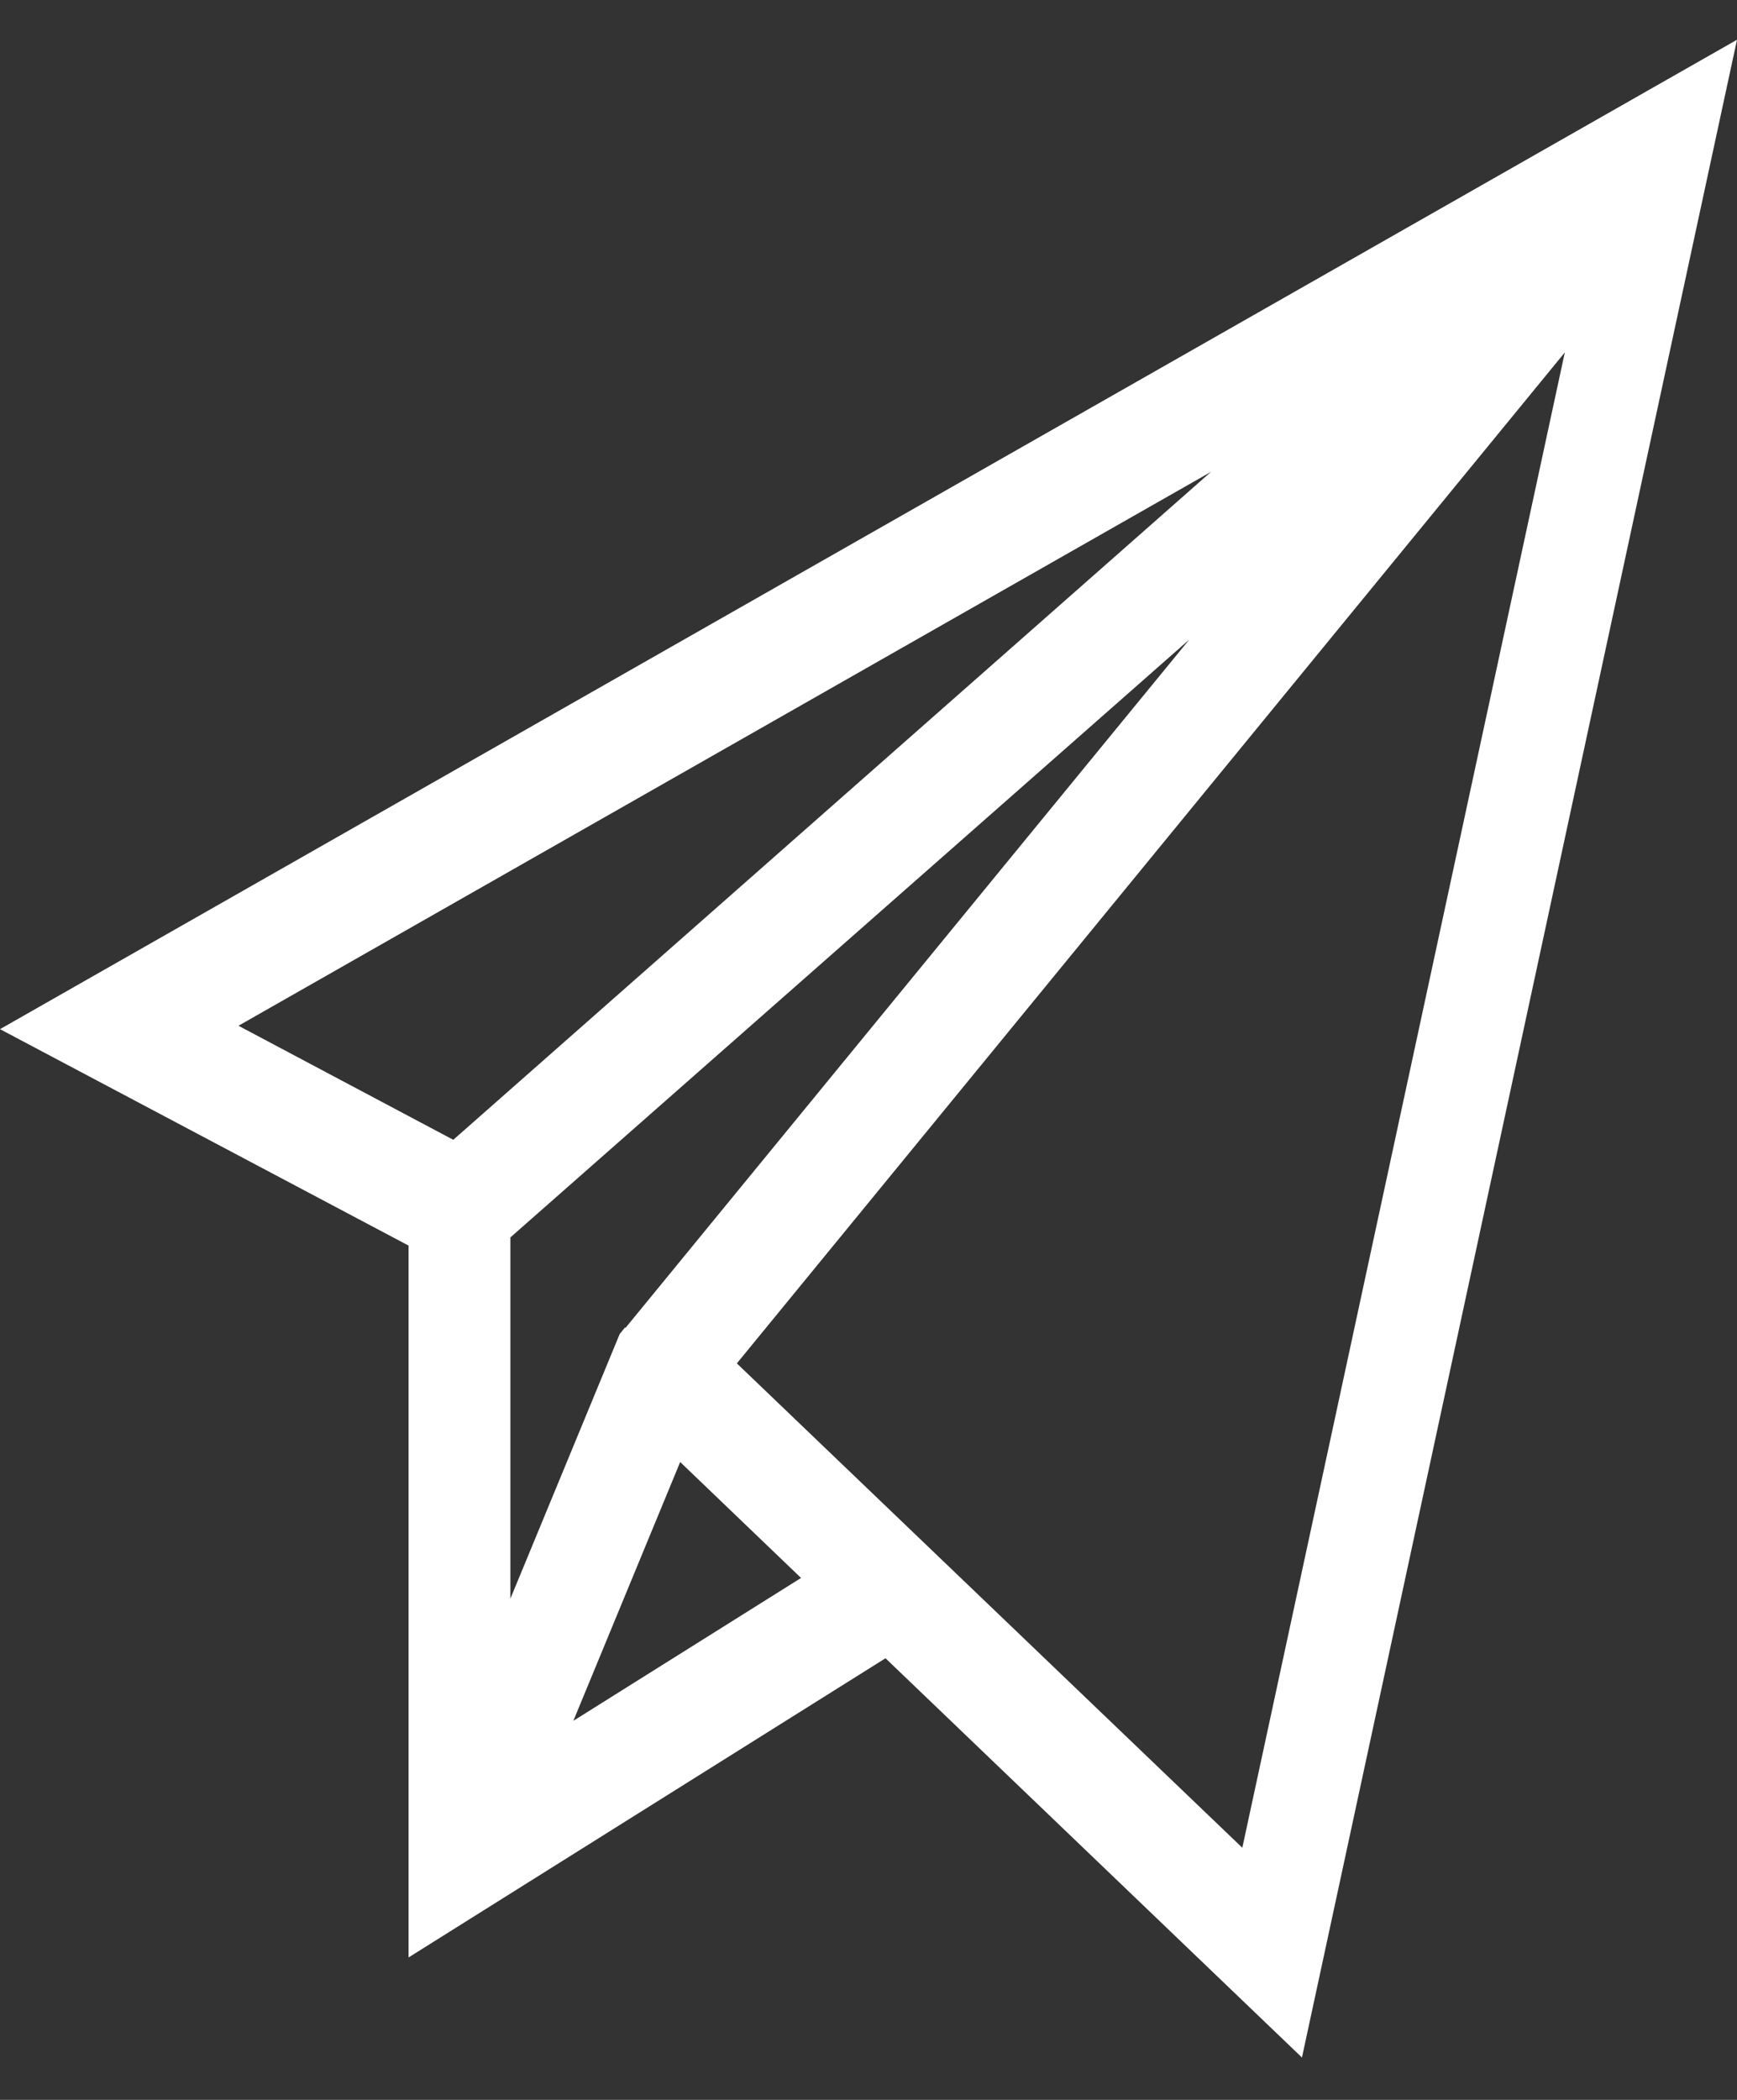
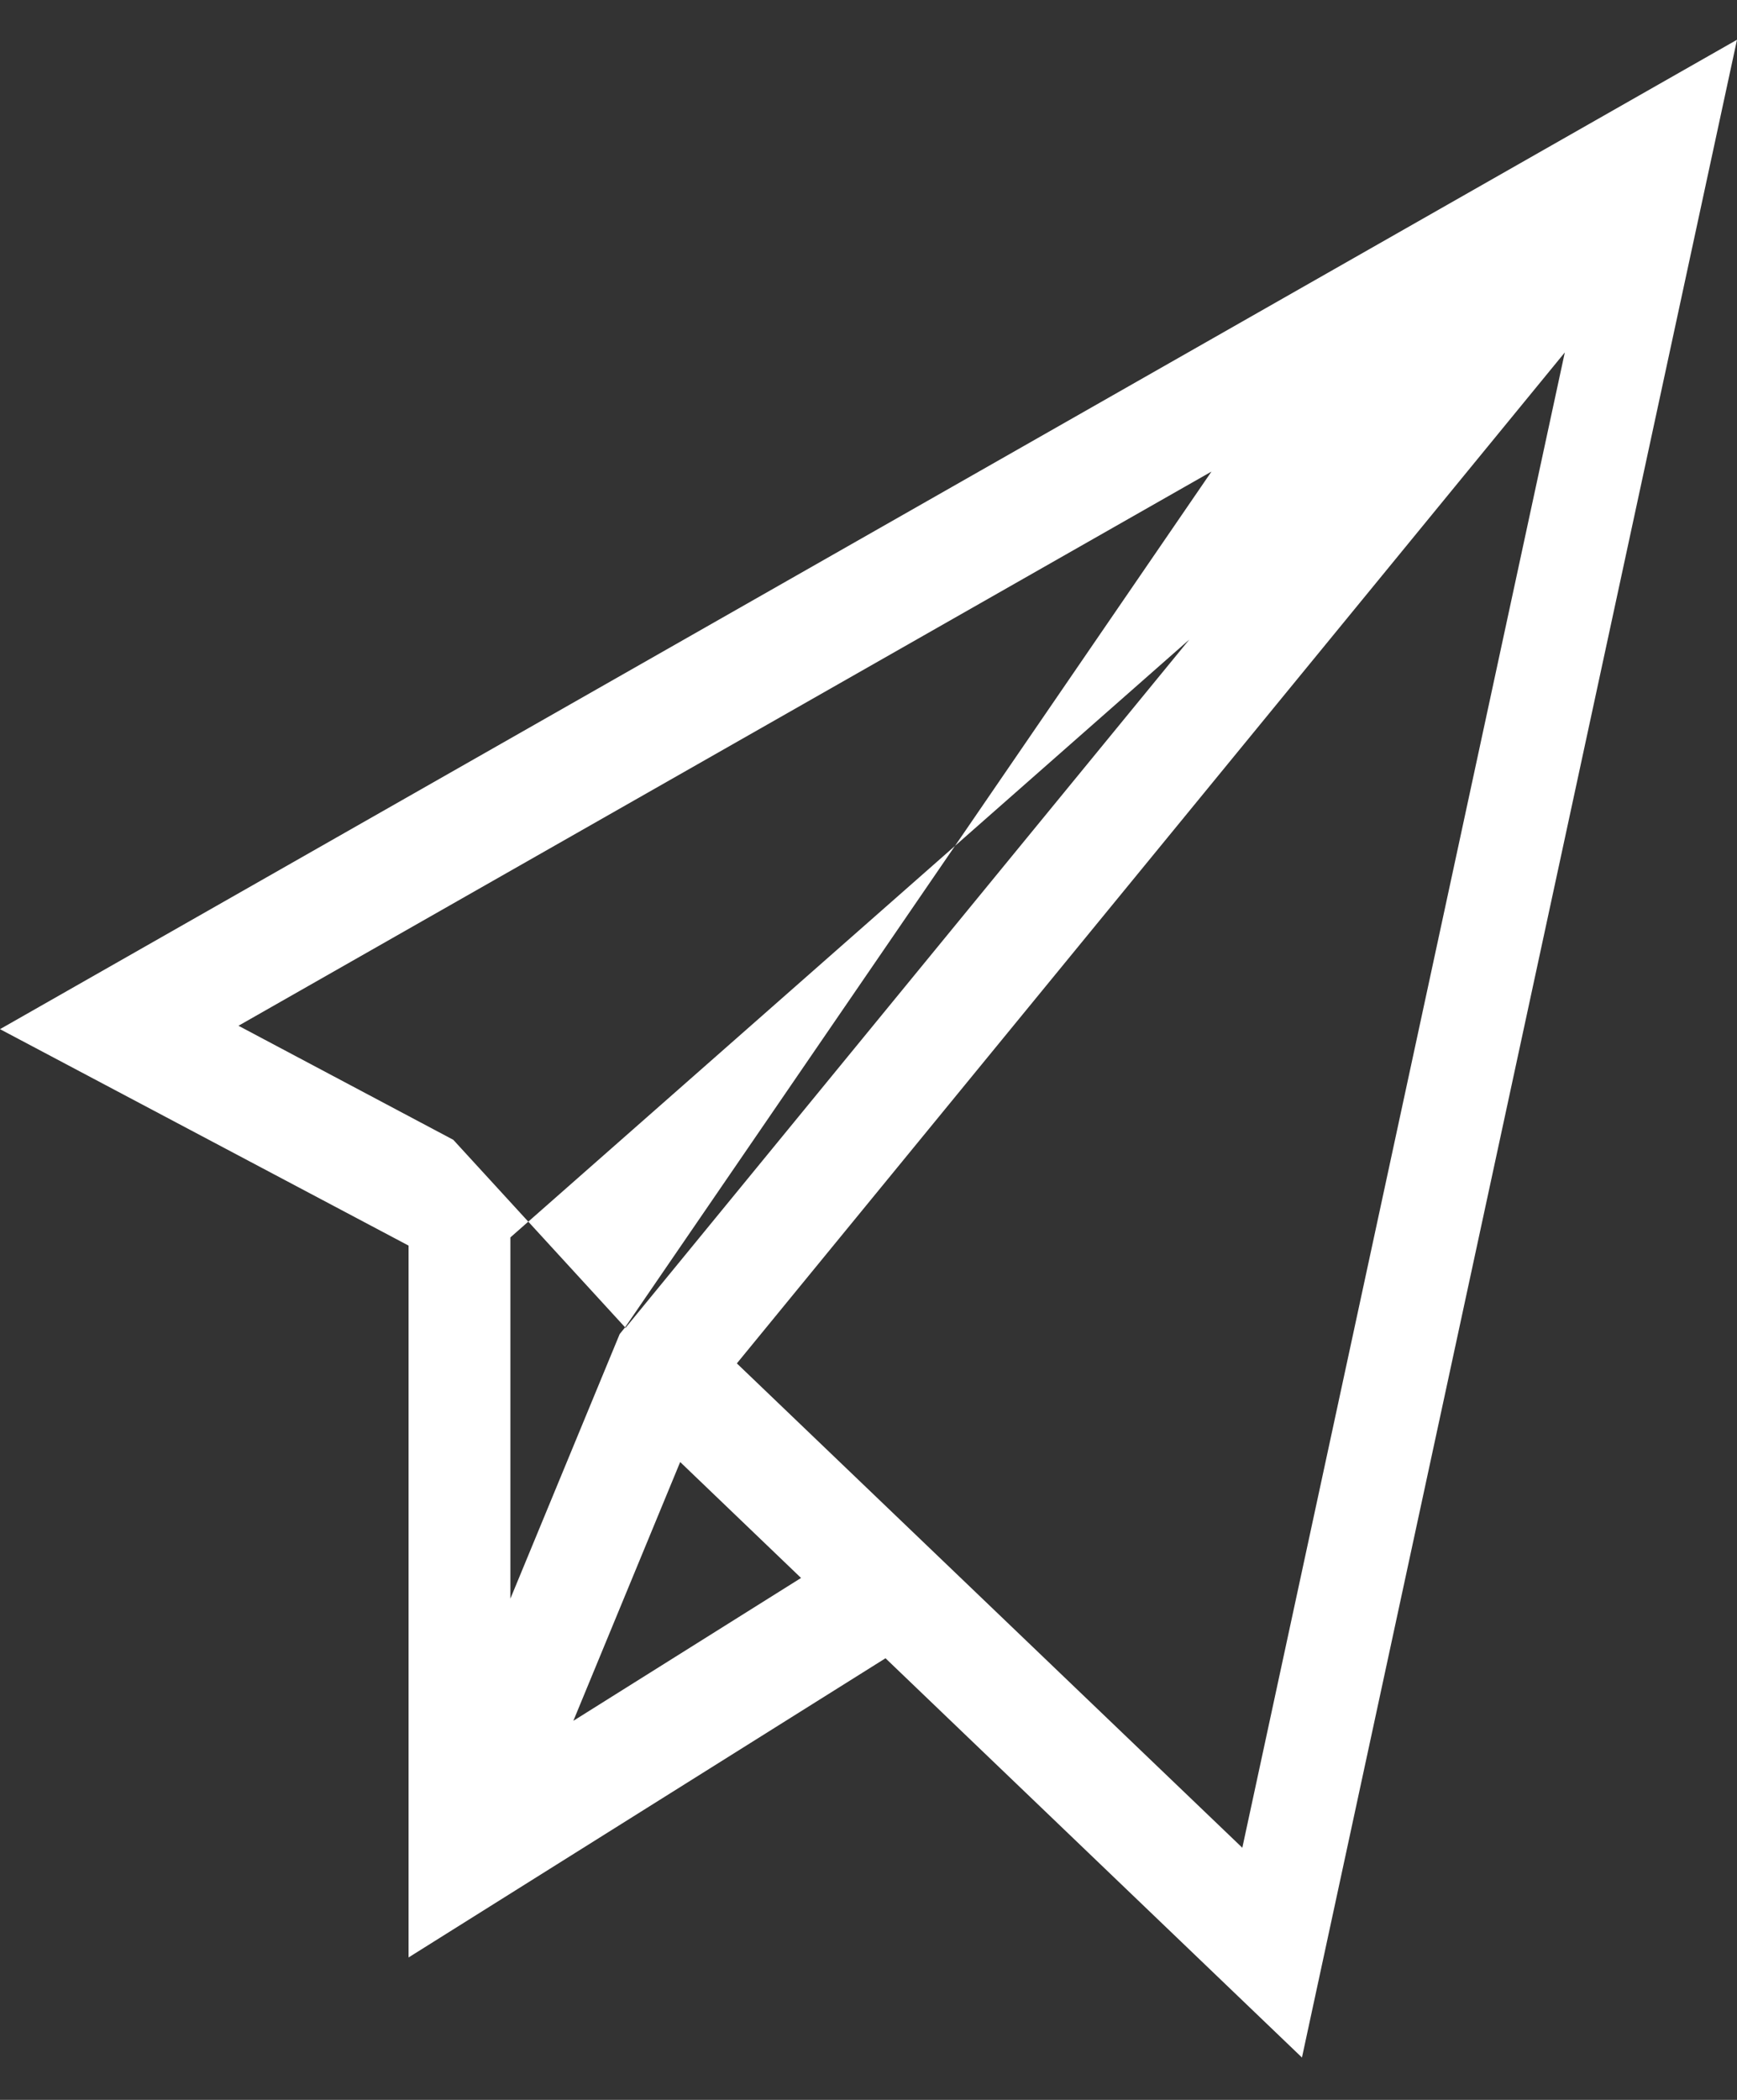
<svg xmlns="http://www.w3.org/2000/svg" width="24" height="29" viewBox="0 0 24 29" fill="none">
  <rect x="0" y="0" width="24" height="29" fill="#333333" stroke="none" />
-   <path d="M24 0.549L0 14.213L5.645 17.202V27.033L12.235 22.901L17.989 28.415L24 0.549ZM8.637 18.331L8.562 18.424L7.052 22.078V17.089L16.433 8.832L8.643 18.338L8.637 18.331ZM16.742 6.508L6.263 15.741L3.295 14.166L16.747 6.508H16.742ZM7.922 23.765L9.398 20.191L11.068 21.792L7.922 23.765ZM10.181 18.829L21.621 4.867L17.165 25.518L10.175 18.823L10.181 18.829Z" fill="white" />
+   <path d="M24 0.549L0 14.213L5.645 17.202V27.033L12.235 22.901L17.989 28.415L24 0.549ZM8.637 18.331L8.562 18.424L7.052 22.078V17.089L16.433 8.832L8.643 18.338L8.637 18.331ZL6.263 15.741L3.295 14.166L16.747 6.508H16.742ZM7.922 23.765L9.398 20.191L11.068 21.792L7.922 23.765ZM10.181 18.829L21.621 4.867L17.165 25.518L10.175 18.823L10.181 18.829Z" fill="white" />
</svg>